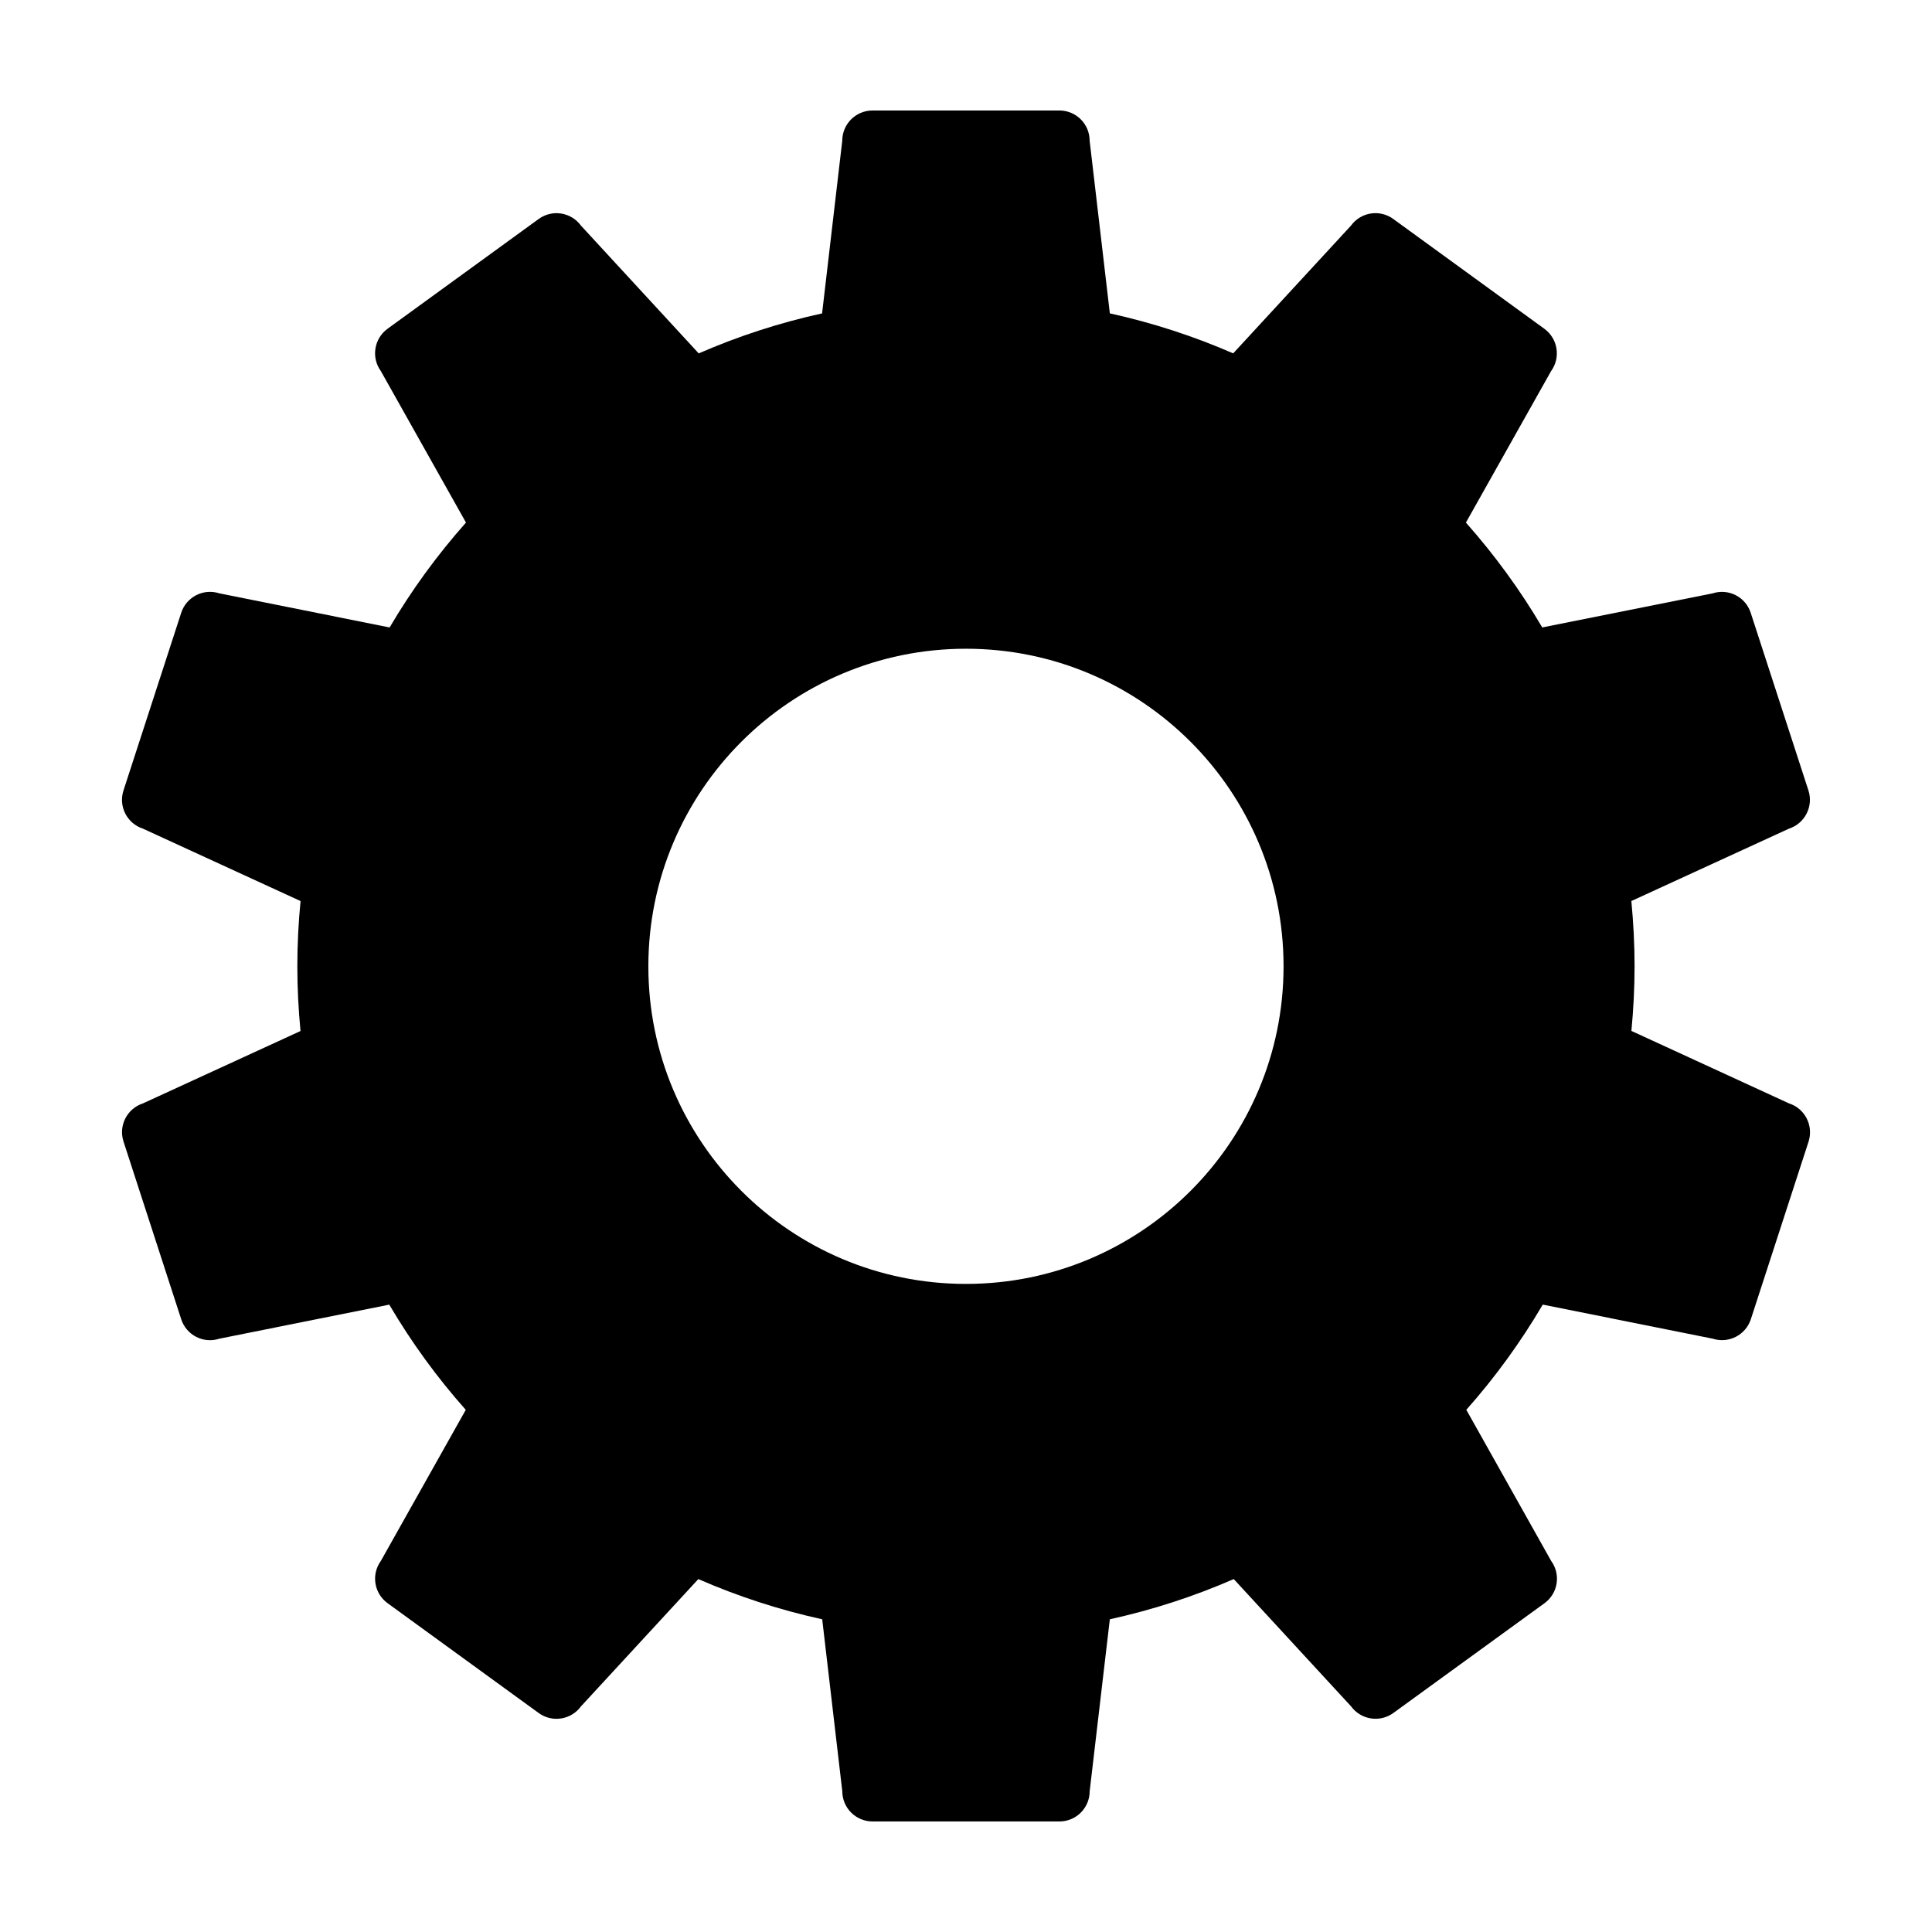
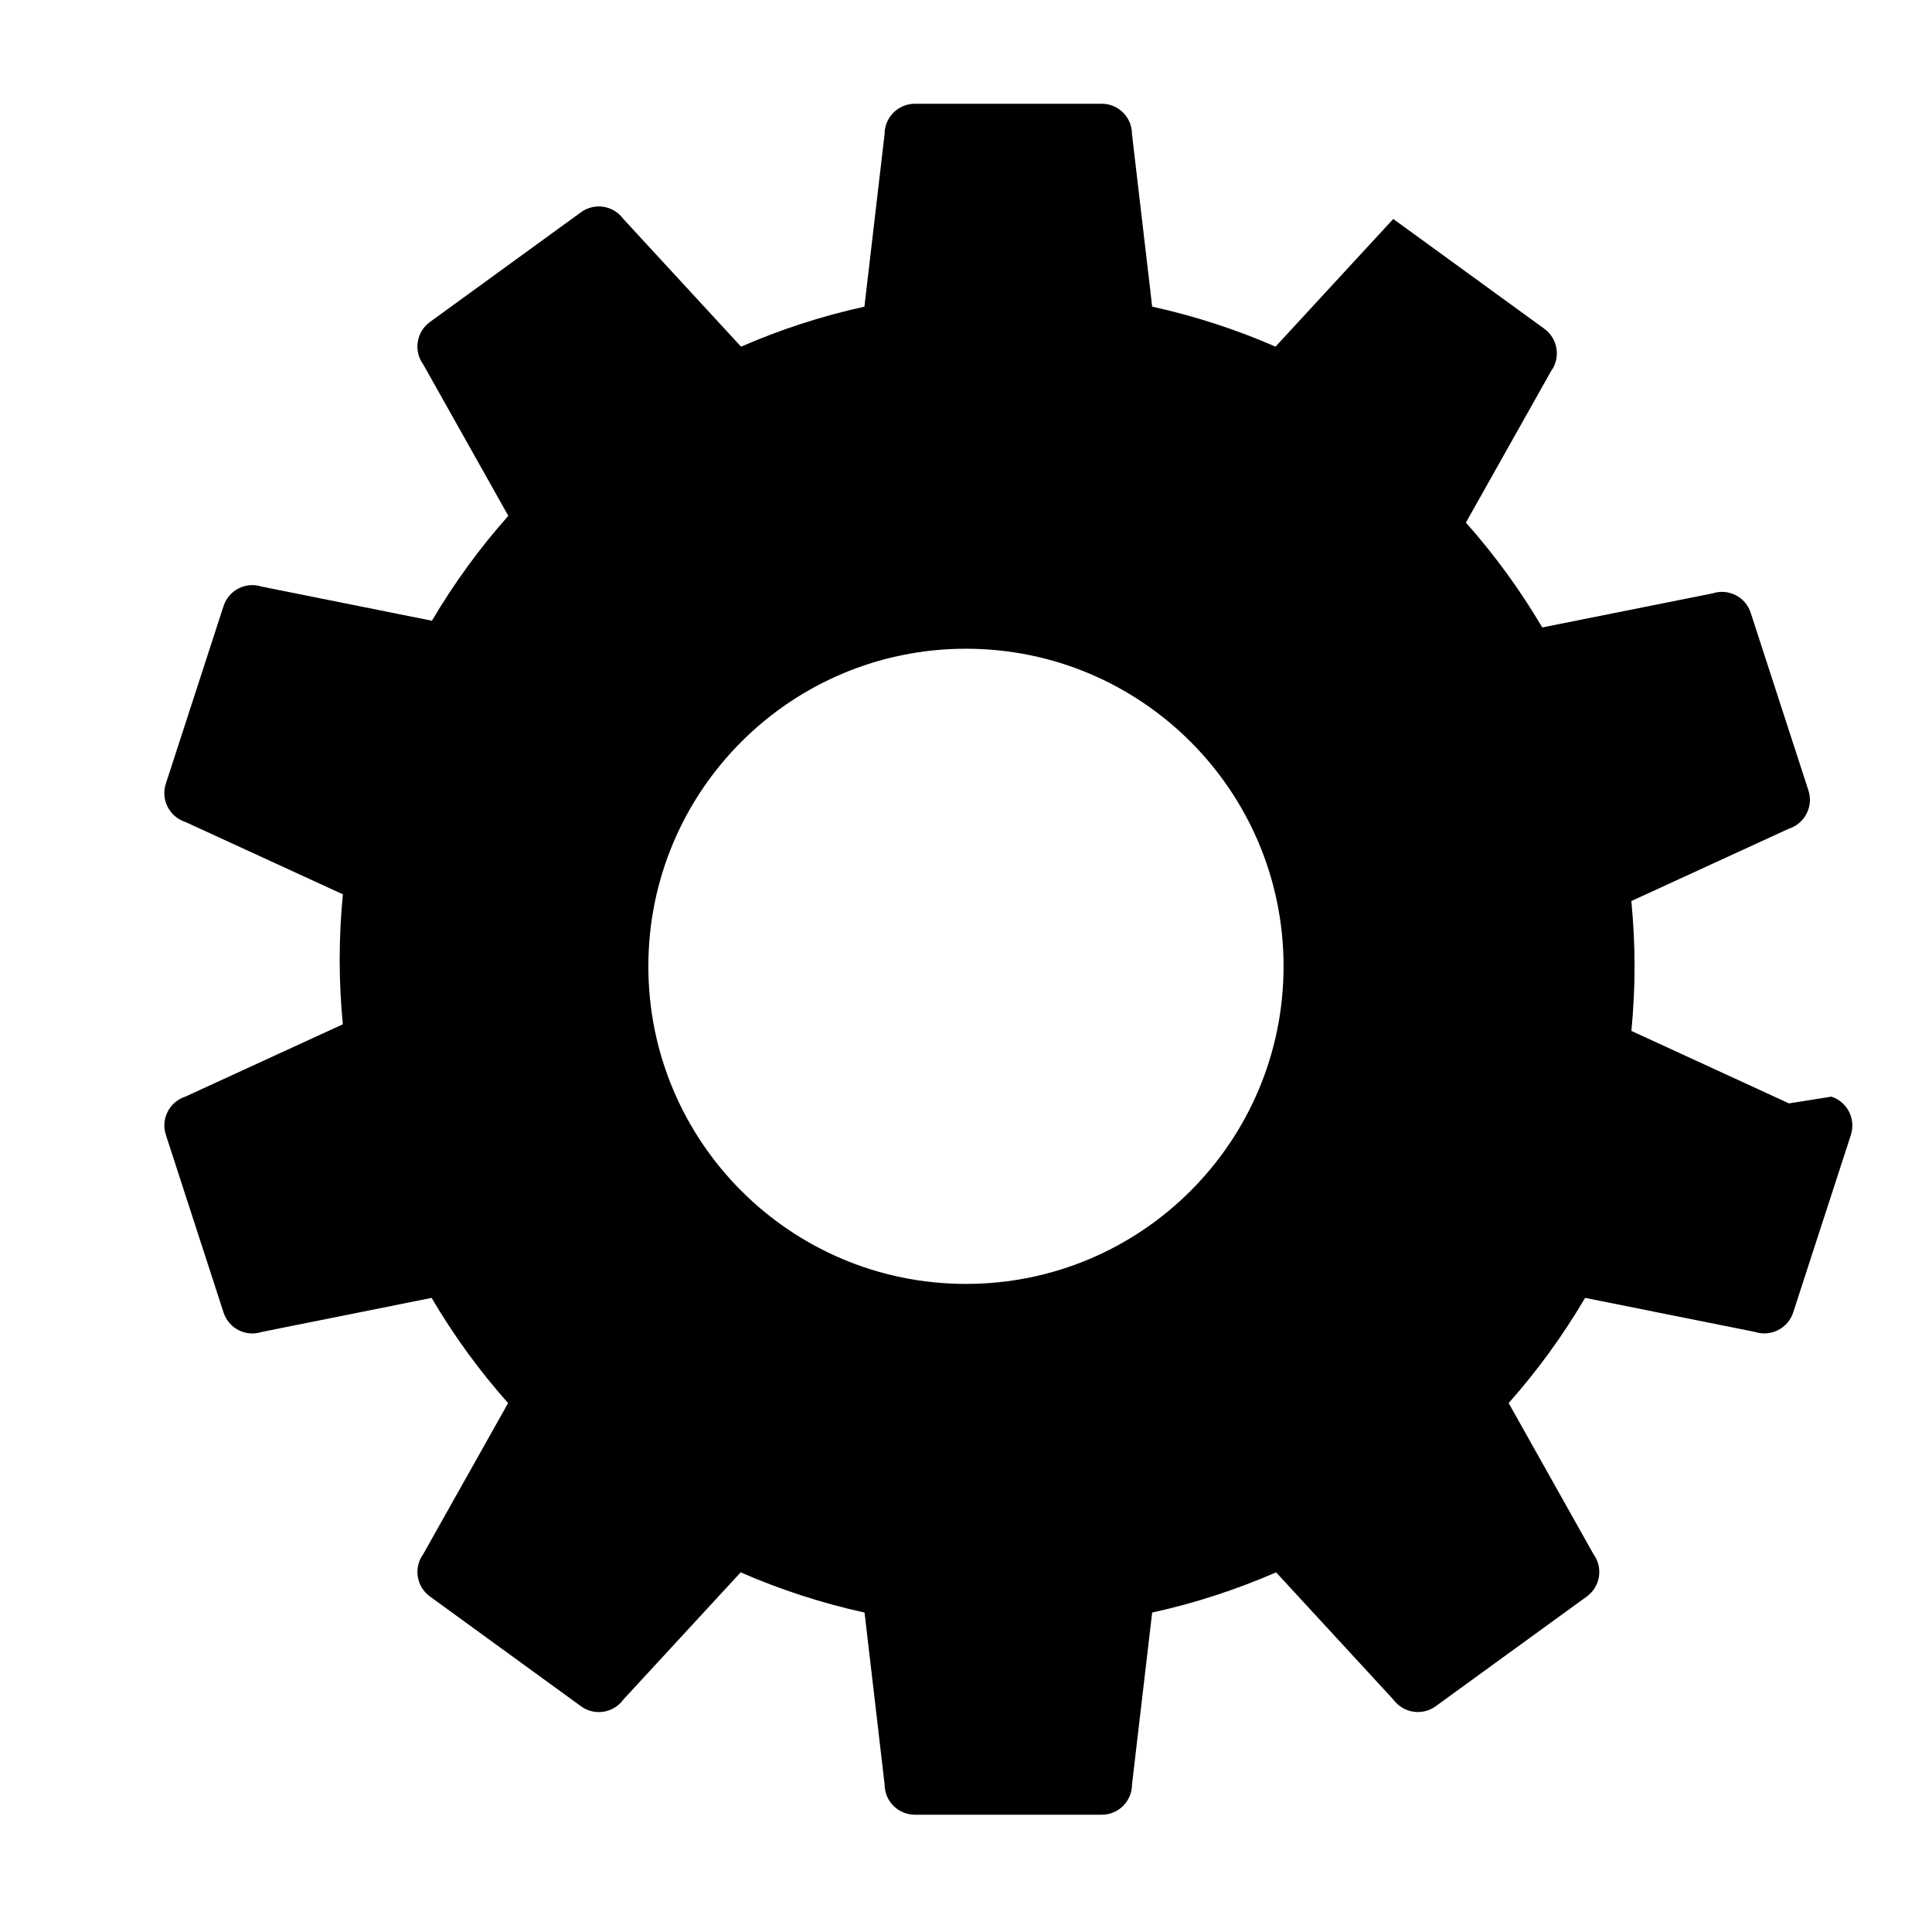
<svg xmlns="http://www.w3.org/2000/svg" fill="#000000" width="800px" height="800px" version="1.1" viewBox="144 144 512 512">
-   <path d="m618.1 436.41-41.762-19.207c0.535-5.629 0.84-11.348 0.84-17.113 0-5.84-0.309-11.613-0.852-17.305l41.77-19.184c4.219-1.367 6.523-5.91 5.16-10.117l-15.301-47.082c-1.359-4.223-5.906-6.535-10.117-5.148l-45.125 9.027c-5.844-9.926-12.625-19.219-20.234-27.789l22.566-40.137c2.609-3.586 1.809-8.613-1.777-11.227l-40.043-29.102c-3.582-2.621-8.621-1.812-11.219 1.785l-31.199 33.836c-10.41-4.539-21.352-8.105-32.688-10.602l-5.352-45.746c0-4.422-3.586-8.02-8.027-8.02h-49.504c-4.434 0-8.031 3.594-8.031 8.027l-5.344 45.746c-11.348 2.488-22.277 6.062-32.695 10.602l-31.195-33.852c-2.609-3.582-7.621-4.387-11.215-1.773l-40.043 29.09c-3.594 2.613-4.387 7.637-1.785 11.219l22.562 40.148c-7.609 8.566-14.391 17.863-20.238 27.797l-45.117-9.043c-4.219-1.367-8.746 0.938-10.113 5.16l-15.297 47.082c-1.375 4.219 0.938 8.746 5.148 10.117l41.777 19.191c-0.555 5.699-0.852 11.461-0.852 17.312 0 5.773 0.297 11.492 0.84 17.129l-41.754 19.18c-4.211 1.367-6.531 5.894-5.148 10.117l15.289 47.086c1.371 4.223 5.898 6.535 10.117 5.152l45.02-9.023c5.856 9.969 12.645 19.297 20.27 27.879l-22.496 40.031c-2.606 3.594-1.812 8.609 1.785 11.215l40.043 29.102c3.582 2.613 8.605 1.809 11.215-1.785l31.086-33.711c10.453 4.566 21.438 8.156 32.828 10.656l5.32 45.551c0.004 4.434 3.598 8.023 8.027 8.023h49.508c4.434 0.012 8.031-3.594 8.027-8.02l5.34-45.559c11.402-2.5 22.371-6.09 32.84-10.656l31.07 33.711c2.613 3.586 7.644 4.383 11.215 1.785l40.055-29.09c3.598-2.606 4.387-7.633 1.777-11.215l-22.484-40.047c7.621-8.586 14.402-17.922 20.258-27.879l45.027 9.027c4.211 1.367 8.746-0.945 10.117-5.152l15.301-47.082c1.348-4.231-0.965-8.77-5.191-10.121zm-218.11 47.84c-46.488 0-84.168-37.676-84.168-84.16 0-46.488 37.68-84.168 84.168-84.168 46.496 0 84.168 37.68 84.168 84.168-0.004 46.488-37.672 84.16-84.168 84.16z" />
+   <path d="m618.1 436.41-41.762-19.207c0.535-5.629 0.84-11.348 0.84-17.113 0-5.84-0.309-11.613-0.852-17.305l41.77-19.184c4.219-1.367 6.523-5.91 5.16-10.117l-15.301-47.082c-1.359-4.223-5.906-6.535-10.117-5.148l-45.125 9.027c-5.844-9.926-12.625-19.219-20.234-27.789l22.566-40.137c2.609-3.586 1.809-8.613-1.777-11.227l-40.043-29.102l-31.199 33.836c-10.41-4.539-21.352-8.105-32.688-10.602l-5.352-45.746c0-4.422-3.586-8.02-8.027-8.02h-49.504c-4.434 0-8.031 3.594-8.031 8.027l-5.344 45.746c-11.348 2.488-22.277 6.062-32.695 10.602l-31.195-33.852c-2.609-3.582-7.621-4.387-11.215-1.773l-40.043 29.09c-3.594 2.613-4.387 7.637-1.785 11.219l22.562 40.148c-7.609 8.566-14.391 17.863-20.238 27.797l-45.117-9.043c-4.219-1.367-8.746 0.938-10.113 5.16l-15.297 47.082c-1.375 4.219 0.938 8.746 5.148 10.117l41.777 19.191c-0.555 5.699-0.852 11.461-0.852 17.312 0 5.773 0.297 11.492 0.84 17.129l-41.754 19.18c-4.211 1.367-6.531 5.894-5.148 10.117l15.289 47.086c1.371 4.223 5.898 6.535 10.117 5.152l45.02-9.023c5.856 9.969 12.645 19.297 20.27 27.879l-22.496 40.031c-2.606 3.594-1.812 8.609 1.785 11.215l40.043 29.102c3.582 2.613 8.605 1.809 11.215-1.785l31.086-33.711c10.453 4.566 21.438 8.156 32.828 10.656l5.32 45.551c0.004 4.434 3.598 8.023 8.027 8.023h49.508c4.434 0.012 8.031-3.594 8.027-8.02l5.34-45.559c11.402-2.5 22.371-6.09 32.84-10.656l31.07 33.711c2.613 3.586 7.644 4.383 11.215 1.785l40.055-29.09c3.598-2.606 4.387-7.633 1.777-11.215l-22.484-40.047c7.621-8.586 14.402-17.922 20.258-27.879l45.027 9.027c4.211 1.367 8.746-0.945 10.117-5.152l15.301-47.082c1.348-4.231-0.965-8.77-5.191-10.121zm-218.11 47.84c-46.488 0-84.168-37.676-84.168-84.16 0-46.488 37.68-84.168 84.168-84.168 46.496 0 84.168 37.68 84.168 84.168-0.004 46.488-37.672 84.16-84.168 84.16z" />
</svg>